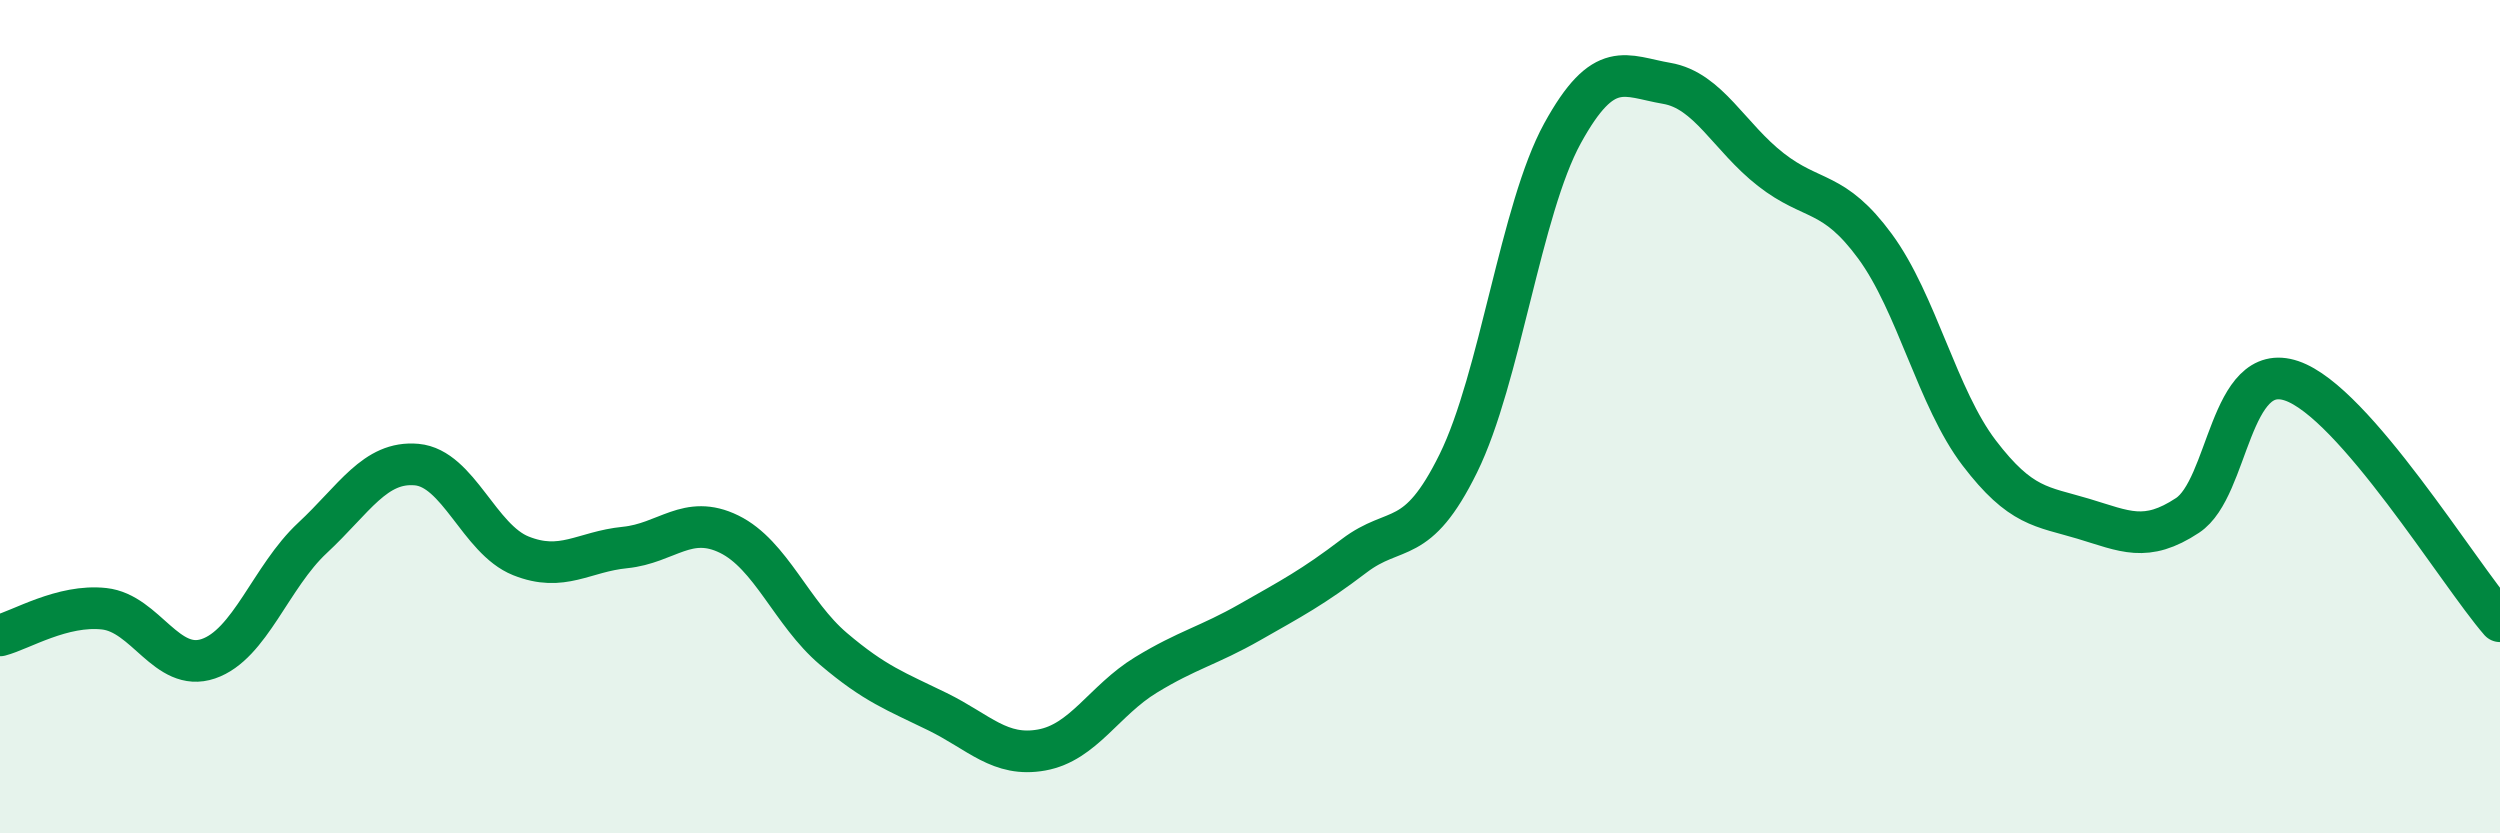
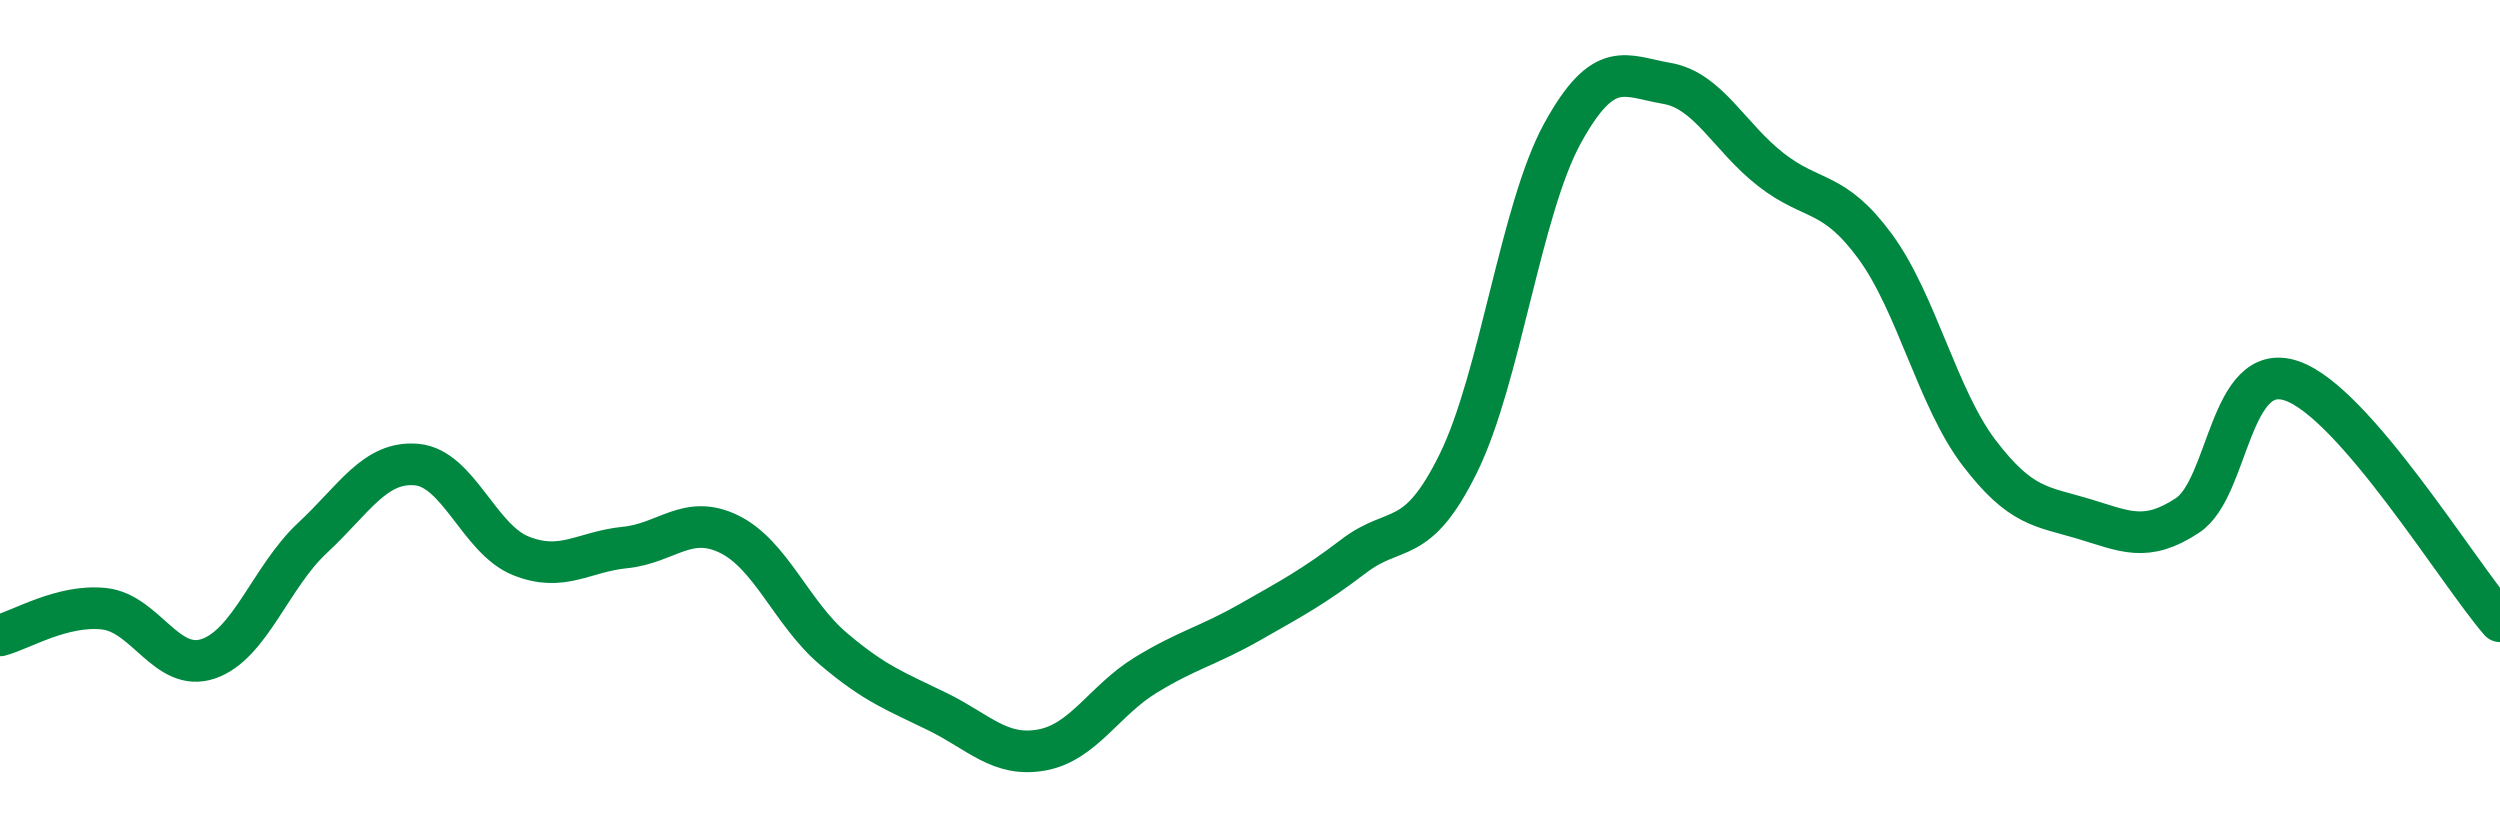
<svg xmlns="http://www.w3.org/2000/svg" width="60" height="20" viewBox="0 0 60 20">
-   <path d="M 0,15.25 C 0.5,15.12 1.5,14.5 2.5,14.61 C 3.5,14.72 4,16.15 5,15.81 C 6,15.47 6.5,13.84 7.5,12.91 C 8.5,11.98 9,11.06 10,11.15 C 11,11.24 11.5,12.94 12.5,13.34 C 13.5,13.74 14,13.24 15,13.14 C 16,13.04 16.5,12.33 17.5,12.82 C 18.5,13.31 19,14.72 20,15.57 C 21,16.42 21.5,16.59 22.5,17.08 C 23.5,17.57 24,18.18 25,18 C 26,17.82 26.5,16.81 27.5,16.2 C 28.5,15.59 29,15.5 30,14.93 C 31,14.36 31.5,14.1 32.5,13.34 C 33.5,12.58 34,13.15 35,11.12 C 36,9.09 36.5,5.02 37.5,3.2 C 38.5,1.38 39,1.83 40,2 C 41,2.17 41.5,3.29 42.5,4.07 C 43.5,4.85 44,4.55 45,5.91 C 46,7.27 46.5,9.56 47.5,10.87 C 48.5,12.18 49,12.15 50,12.45 C 51,12.75 51.5,13.03 52.5,12.37 C 53.5,11.71 53.5,8.63 55,9.14 C 56.5,9.65 59,13.76 60,14.91L60 20L0 20Z" fill="#008740" opacity="0.1" stroke-linecap="round" stroke-linejoin="round" />
  <path d="M 0,15.25 C 0.5,15.12 1.5,14.5 2.5,14.61 C 3.5,14.72 4,16.15 5,15.81 C 6,15.47 6.5,13.84 7.5,12.91 C 8.5,11.98 9,11.06 10,11.15 C 11,11.24 11.5,12.94 12.5,13.34 C 13.5,13.74 14,13.24 15,13.14 C 16,13.04 16.5,12.33 17.5,12.82 C 18.5,13.31 19,14.72 20,15.57 C 21,16.42 21.5,16.59 22.5,17.08 C 23.5,17.57 24,18.18 25,18 C 26,17.82 26.5,16.81 27.5,16.2 C 28.5,15.59 29,15.5 30,14.93 C 31,14.36 31.5,14.1 32.5,13.34 C 33.5,12.58 34,13.15 35,11.12 C 36,9.09 36.5,5.02 37.5,3.2 C 38.5,1.38 39,1.83 40,2 C 41,2.17 41.5,3.29 42.5,4.07 C 43.5,4.85 44,4.55 45,5.91 C 46,7.27 46.5,9.56 47.5,10.87 C 48.5,12.18 49,12.15 50,12.45 C 51,12.75 51.5,13.03 52.5,12.37 C 53.5,11.71 53.5,8.63 55,9.14 C 56.5,9.65 59,13.76 60,14.91" stroke="#008740" stroke-width="1" fill="none" stroke-linecap="round" stroke-linejoin="round" />
</svg>